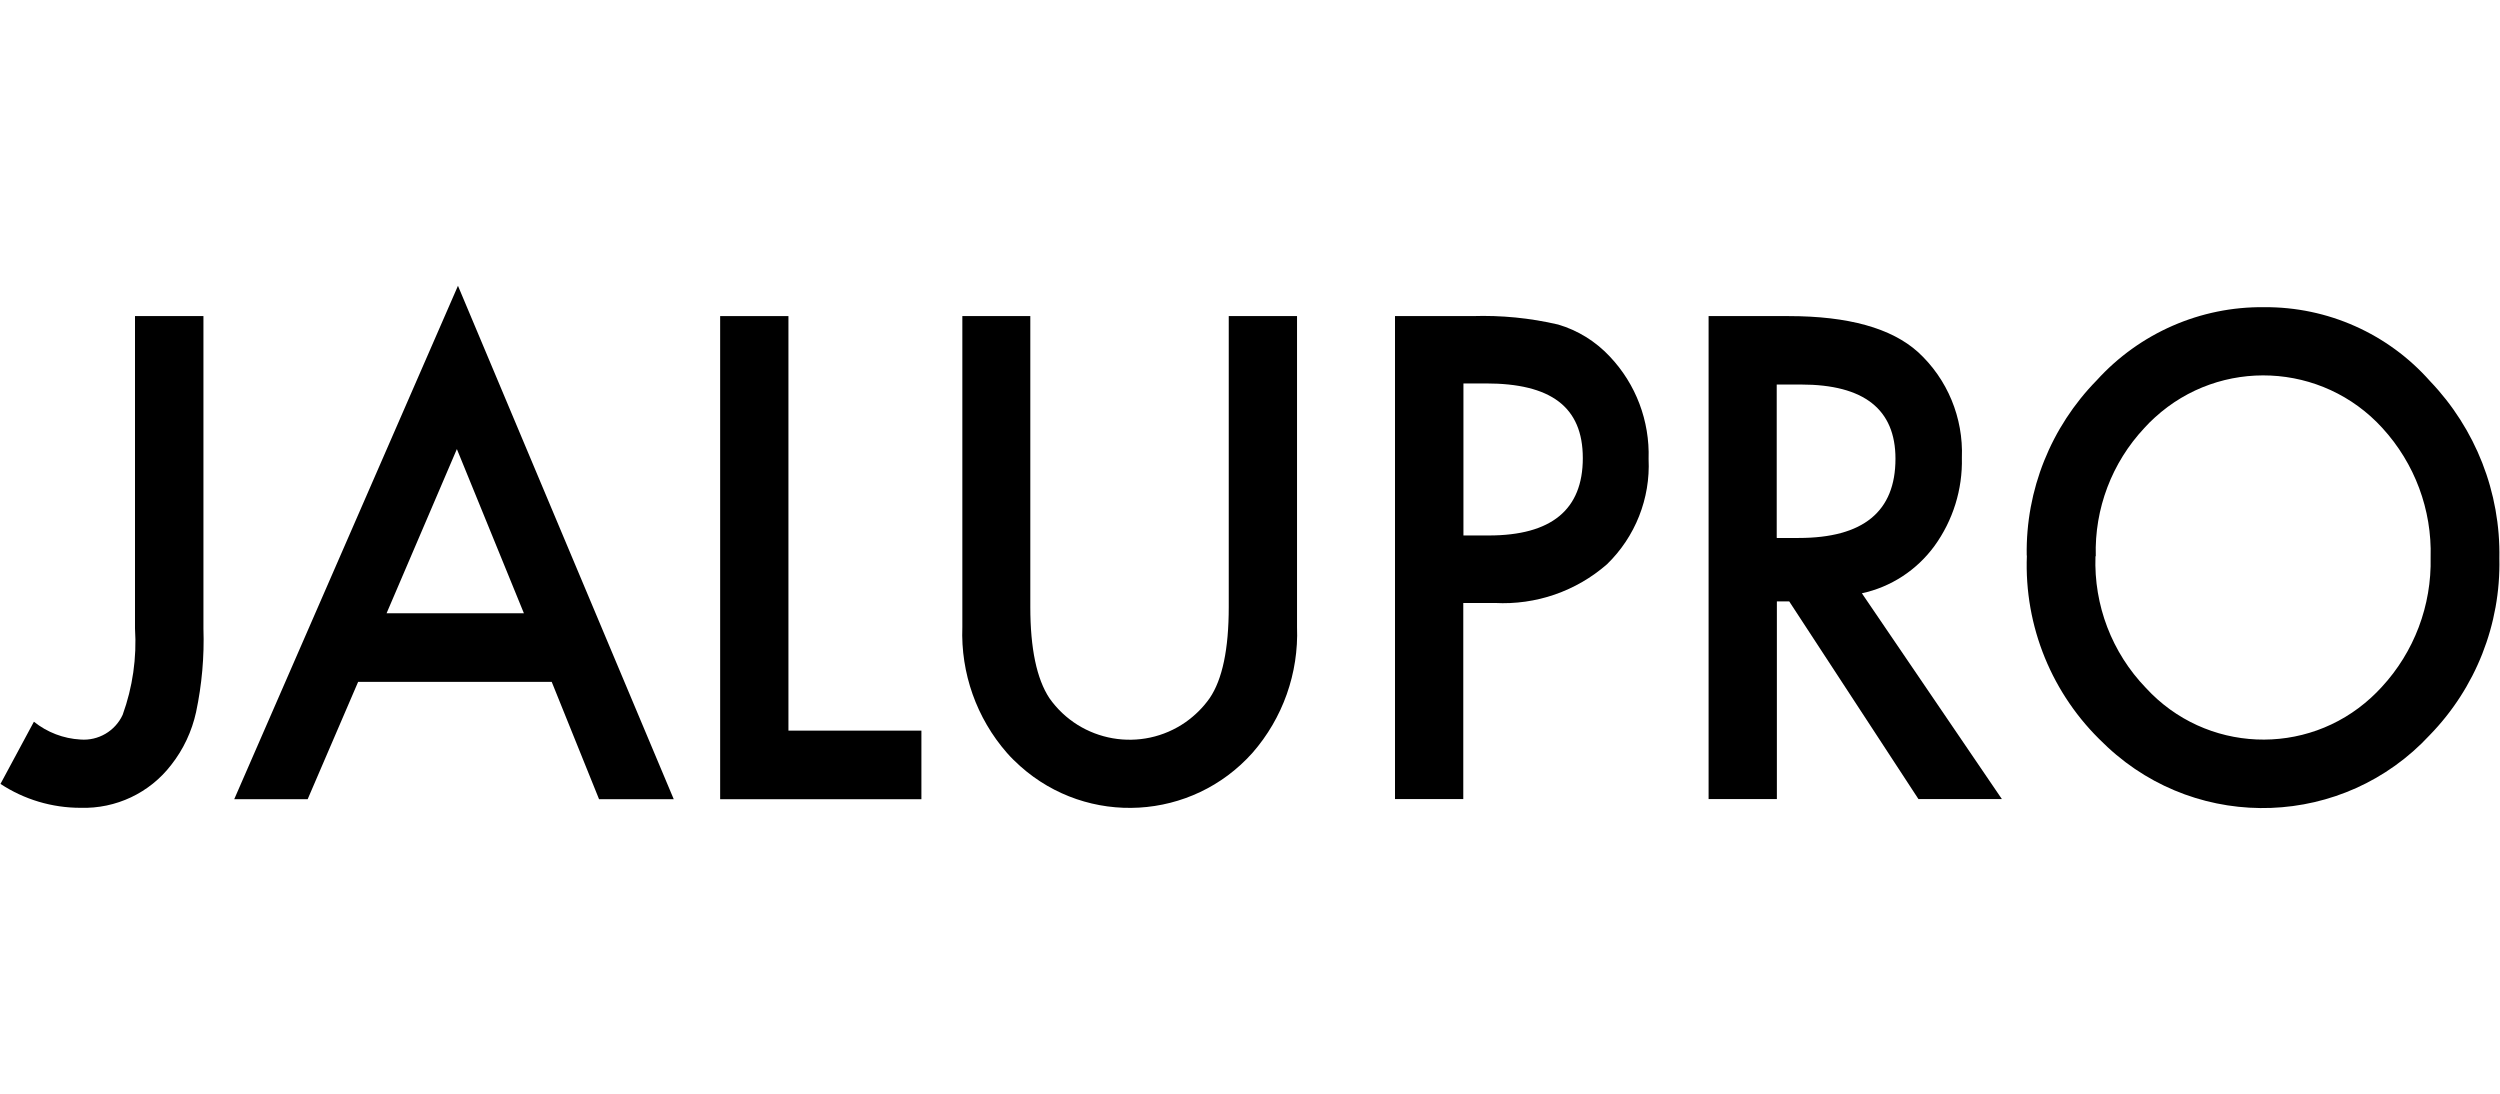
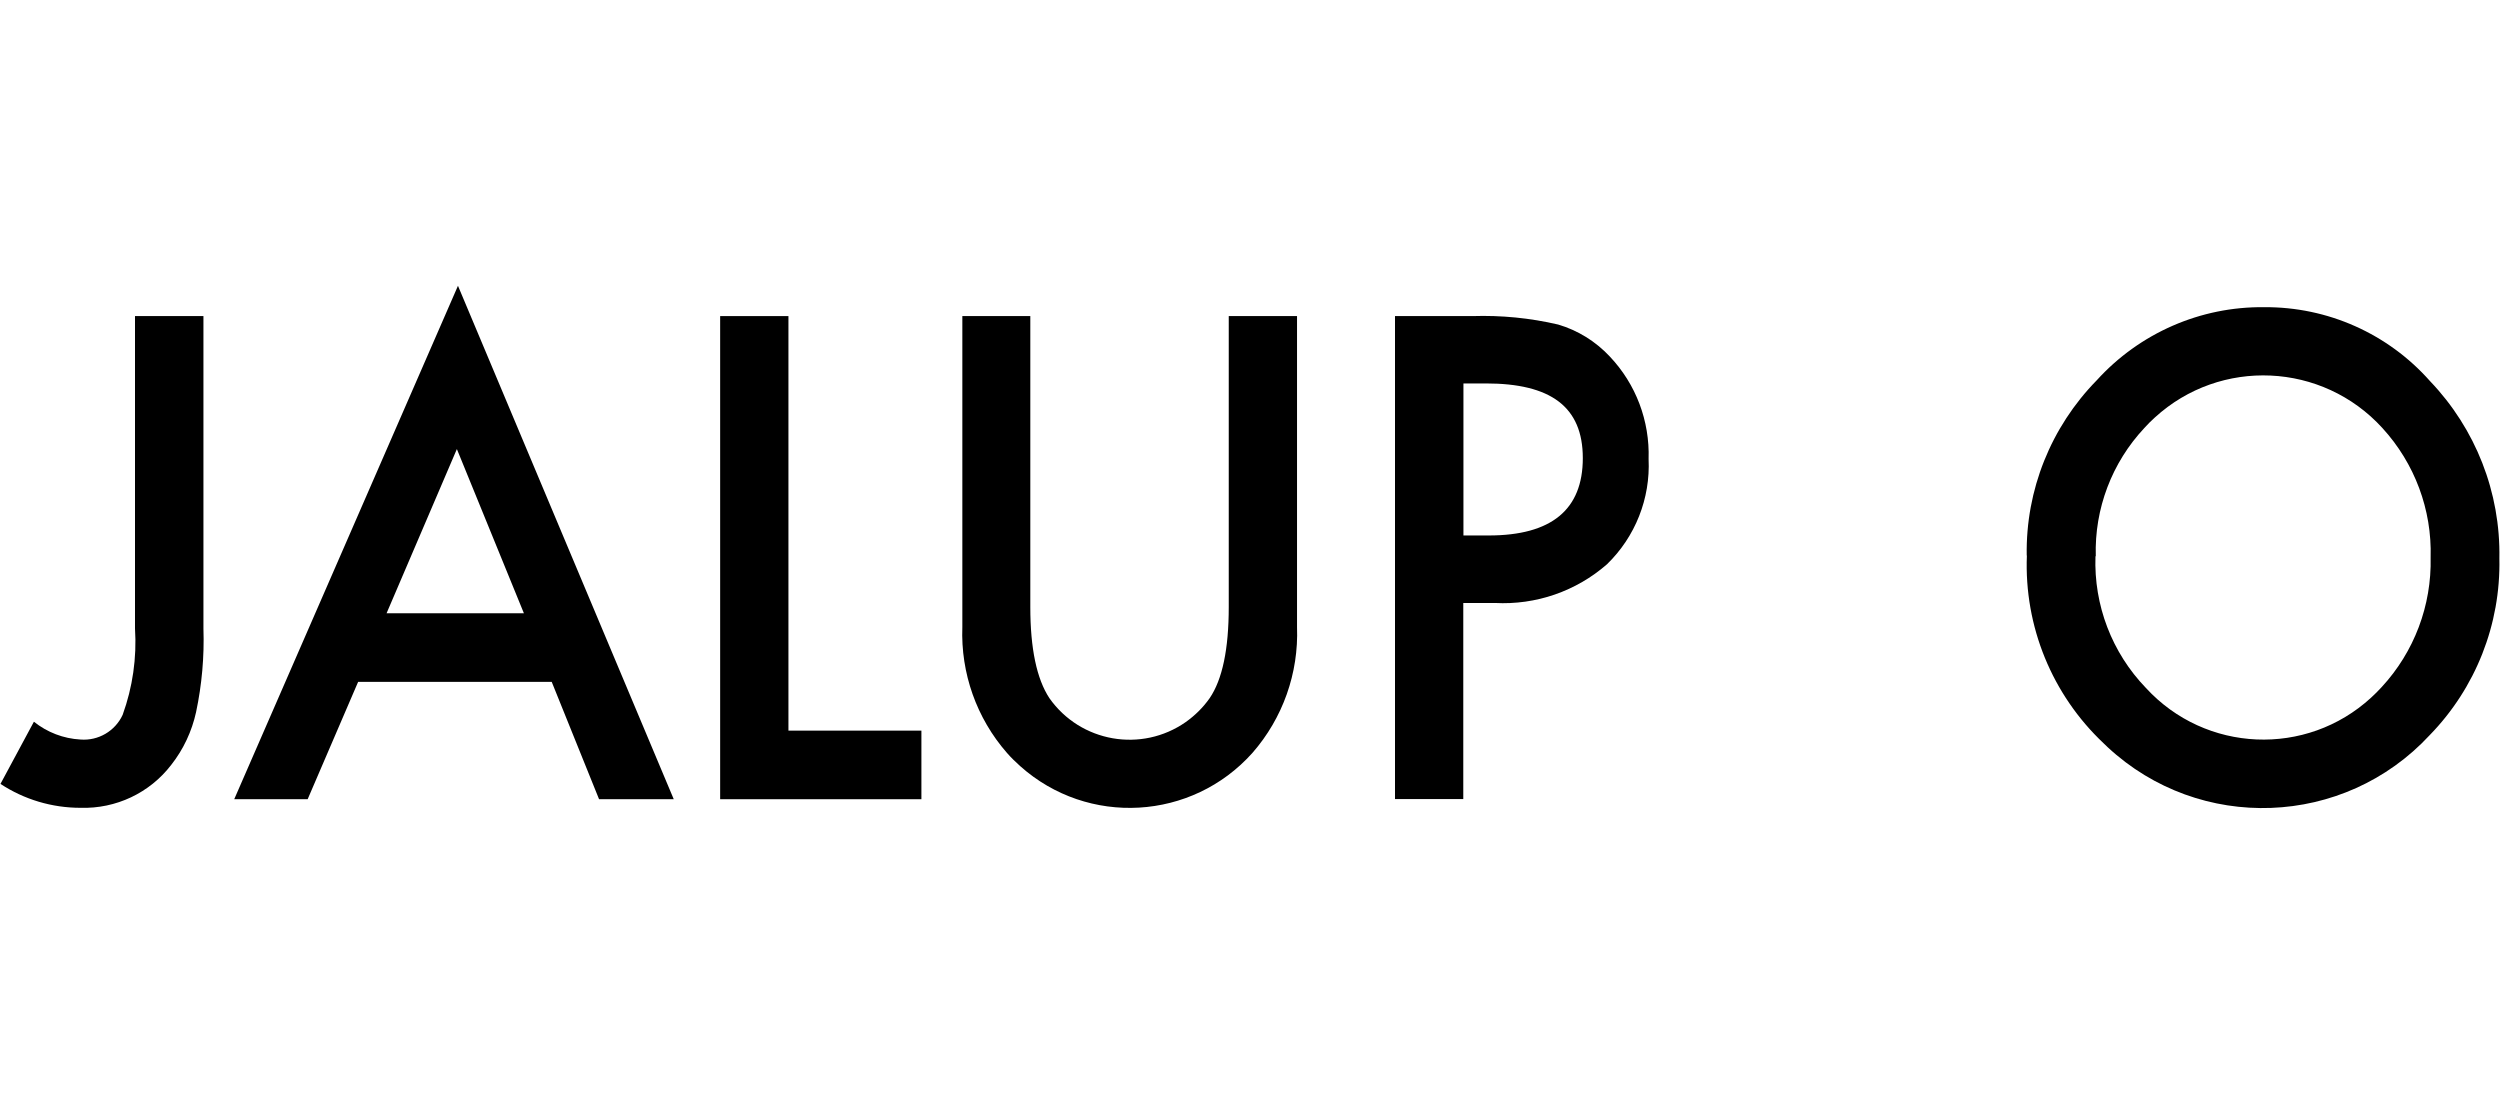
<svg xmlns="http://www.w3.org/2000/svg" id="uuid-c1831bb5-3bd0-4616-ae53-c2cda873f609" viewBox="0 0 160 70">
  <path d="M13.02,20.23v20c.06,1.79-.1,3.59-.47,5.34-.27,1.23-.81,2.39-1.59,3.38-1.38,1.8-3.54,2.82-5.81,2.75-1.82,0-3.6-.53-5.12-1.53l2.14-3.98c.85,.68,1.89,1.08,2.98,1.14,1.14,.09,2.22-.54,2.7-1.58,.64-1.77,.91-3.65,.79-5.53V20.23h4.38Z" />
  <path d="M35.31,43.64h-12.39l-3.23,7.51h-4.7L29.31,18.29l13.81,32.86h-4.78l-3.03-7.51Zm-1.78-4.39l-4.29-10.51-4.5,10.51h8.79Z" />
  <path d="M50.46,20.23v26.53h8.51v4.39h-12.88V20.23h4.37Z" />
  <path d="M65.94,20.23v18.62c0,2.66,.41,4.6,1.22,5.83,1.99,2.83,5.9,3.51,8.73,1.53,.59-.42,1.11-.93,1.53-1.53,.81-1.19,1.22-3.13,1.22-5.83V20.23h4.37v19.9c.11,2.95-.91,5.83-2.85,8.05-3.87,4.34-10.53,4.73-14.87,.85-.3-.27-.59-.55-.85-.85-1.94-2.22-2.96-5.1-2.85-8.05V20.23h4.35Z" />
  <path d="M93.65,38.59v12.55h-4.37V20.23h4.95c1.85-.06,3.69,.12,5.49,.54,1.26,.37,2.4,1.08,3.3,2.04,1.68,1.77,2.57,4.13,2.49,6.57,.12,2.52-.85,4.97-2.66,6.73-1.98,1.73-4.55,2.62-7.18,2.48,0,0-2.02,0-2.02,0Zm0-4.32h1.63c4.01,0,6.02-1.65,6.02-4.95s-2.07-4.78-6.2-4.78h-1.44v9.73h0Z" />
-   <path d="M119.16,37.97l8.96,13.17h-5.34l-8.27-12.65h-.79v12.65h-4.37V20.23h5.12c3.82,0,6.58,.77,8.28,2.3,1.89,1.73,2.91,4.21,2.81,6.77,.05,2.02-.57,4.01-1.76,5.65-1.13,1.54-2.78,2.62-4.64,3.02Zm-5.44-3.54h1.39c4.14,0,6.2-1.69,6.2-5.07,0-3.16-2.01-4.75-6.04-4.75h-1.56v9.81h.01Z" />
  <path d="M129.71,35.55c-.07-4.19,1.55-8.22,4.48-11.21,2.74-3.02,6.64-4.73,10.72-4.68,4.05-.03,7.92,1.69,10.61,4.73,2.92,3.05,4.52,7.13,4.44,11.35,.09,4.22-1.52,8.29-4.46,11.31-5.48,5.91-14.71,6.25-20.61,.77-.09-.08-.18-.17-.26-.25-3.3-3.11-5.09-7.49-4.91-12.01h0Zm4.4,.05c-.11,3.13,1.05,6.17,3.23,8.43,3.81,4.15,10.26,4.43,14.41,.62,.24-.22,.46-.44,.68-.68,2.08-2.25,3.2-5.22,3.13-8.29,.09-3.06-1.02-6.03-3.09-8.29-3.84-4.21-10.36-4.51-14.56-.67-.24,.21-.46,.44-.67,.67-2.08,2.22-3.2,5.17-3.11,8.21h-.02Z" />
</svg>